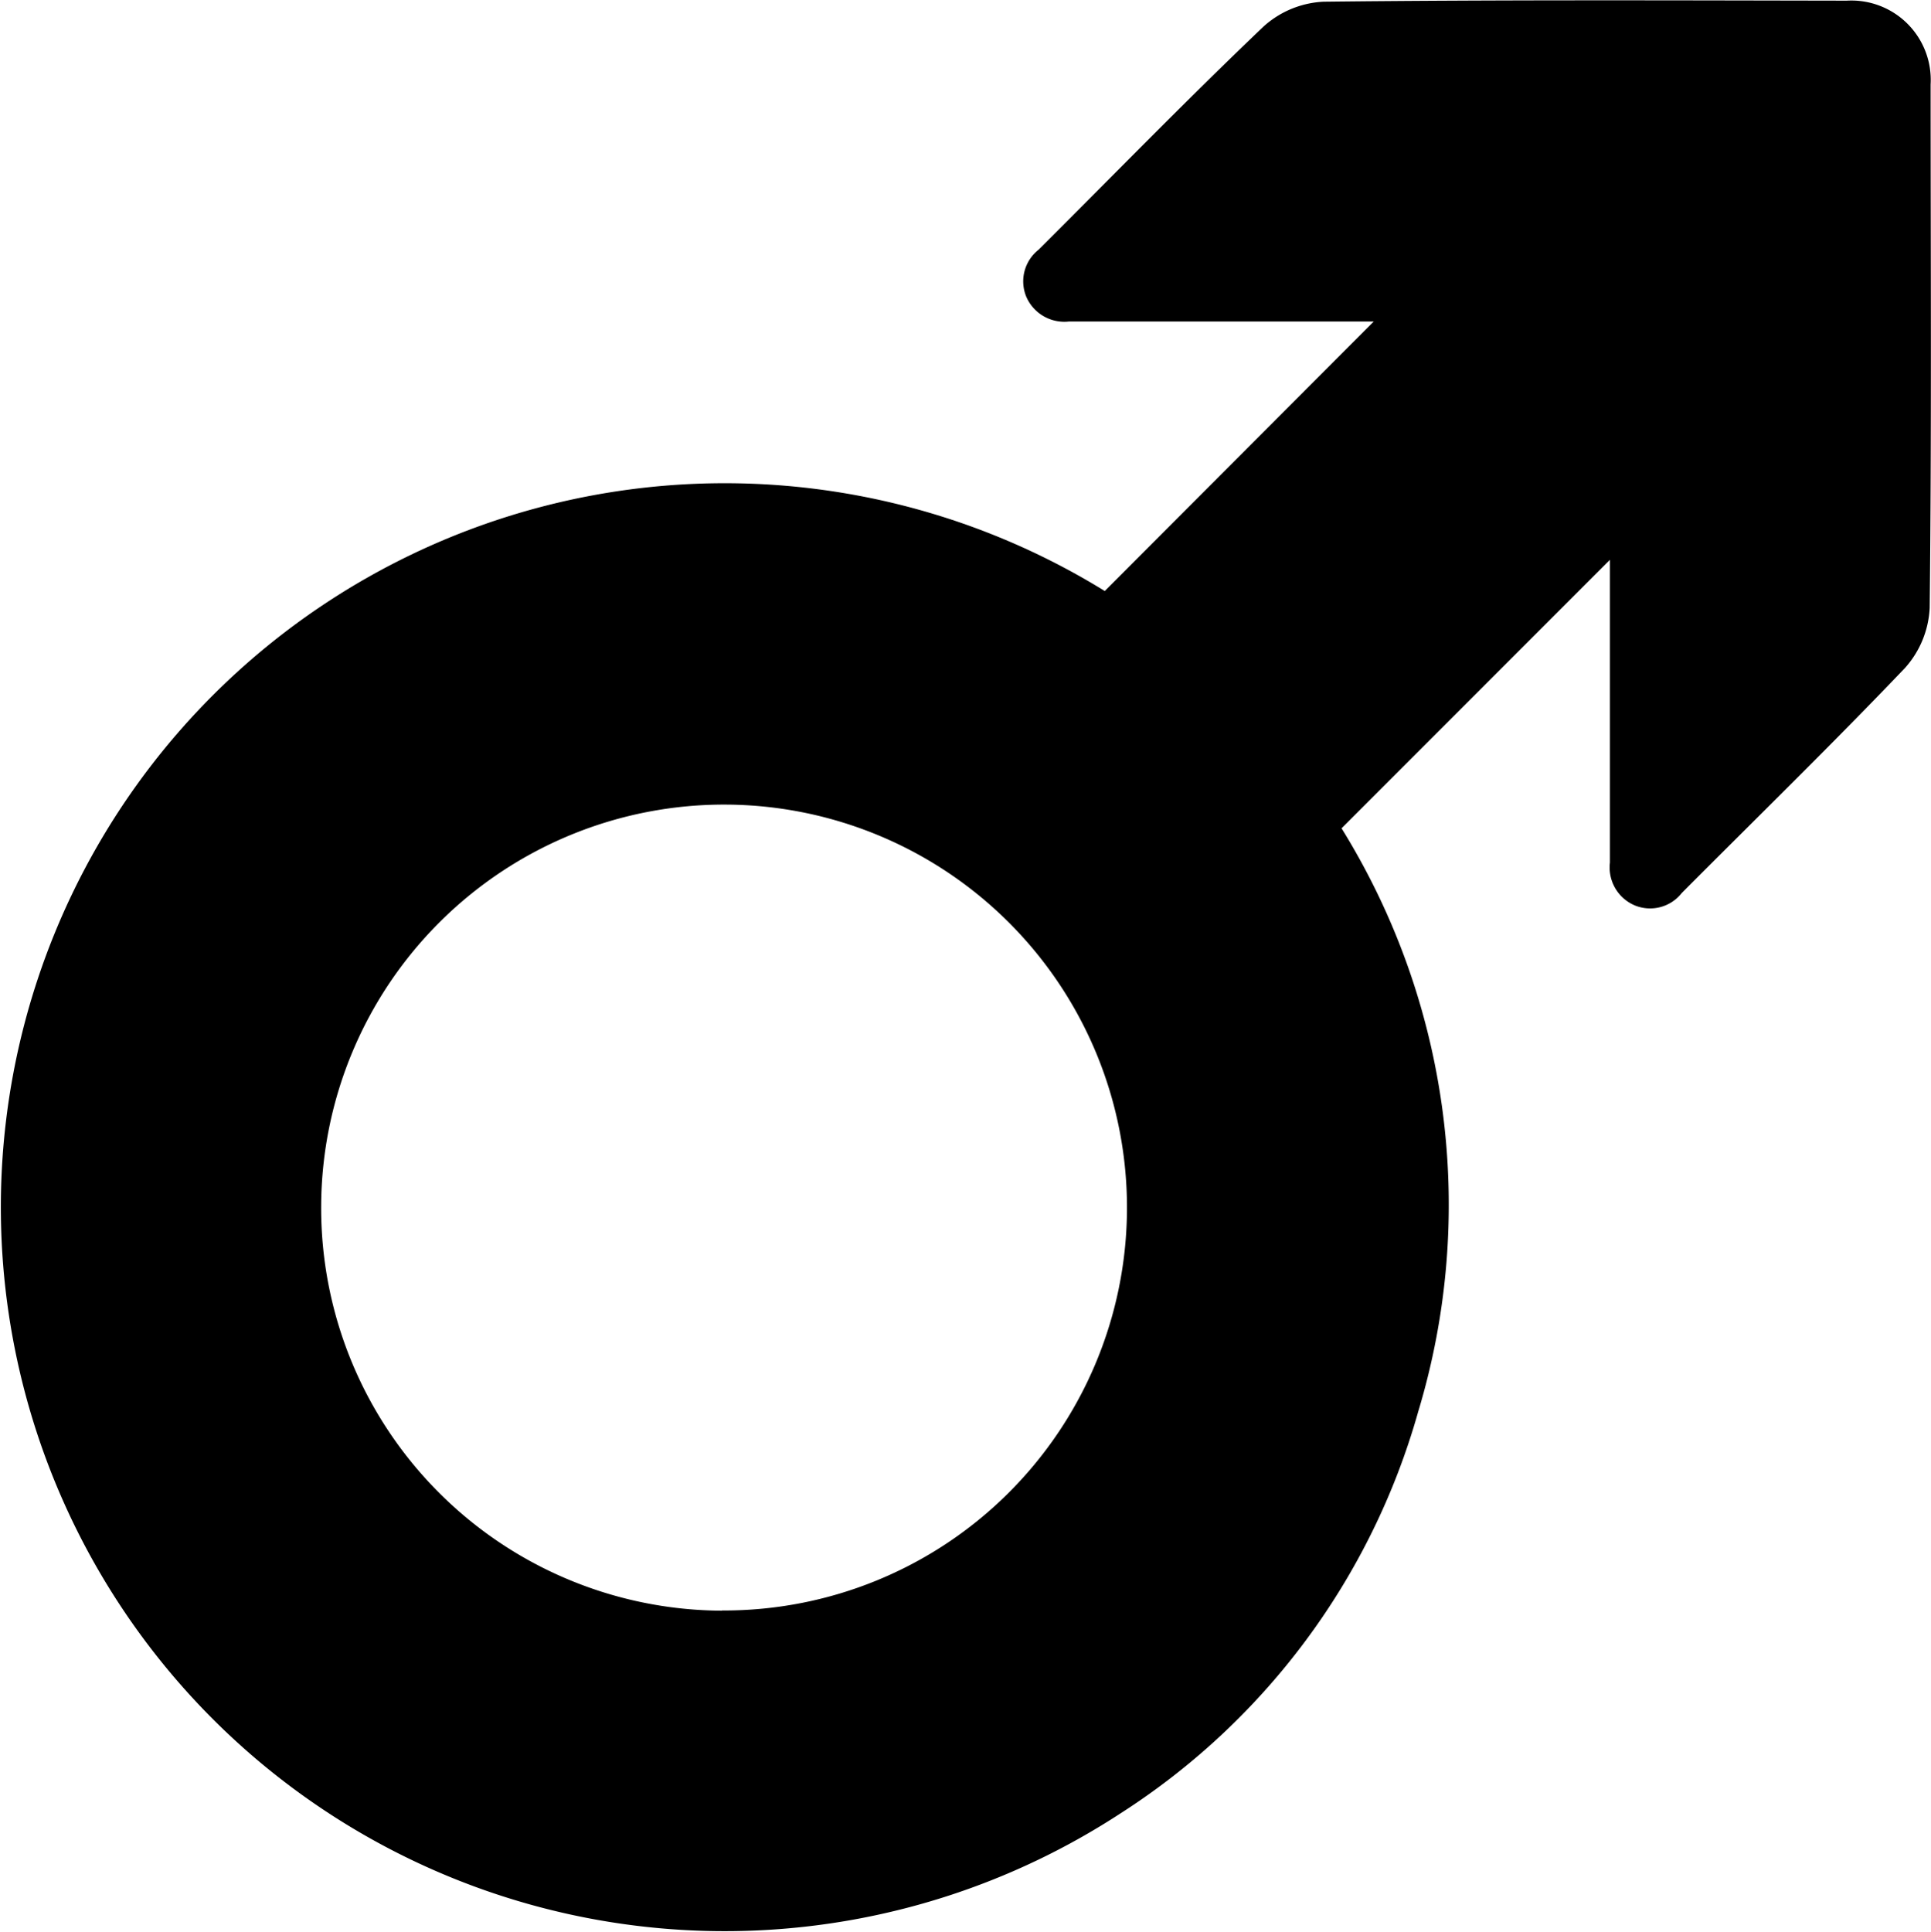
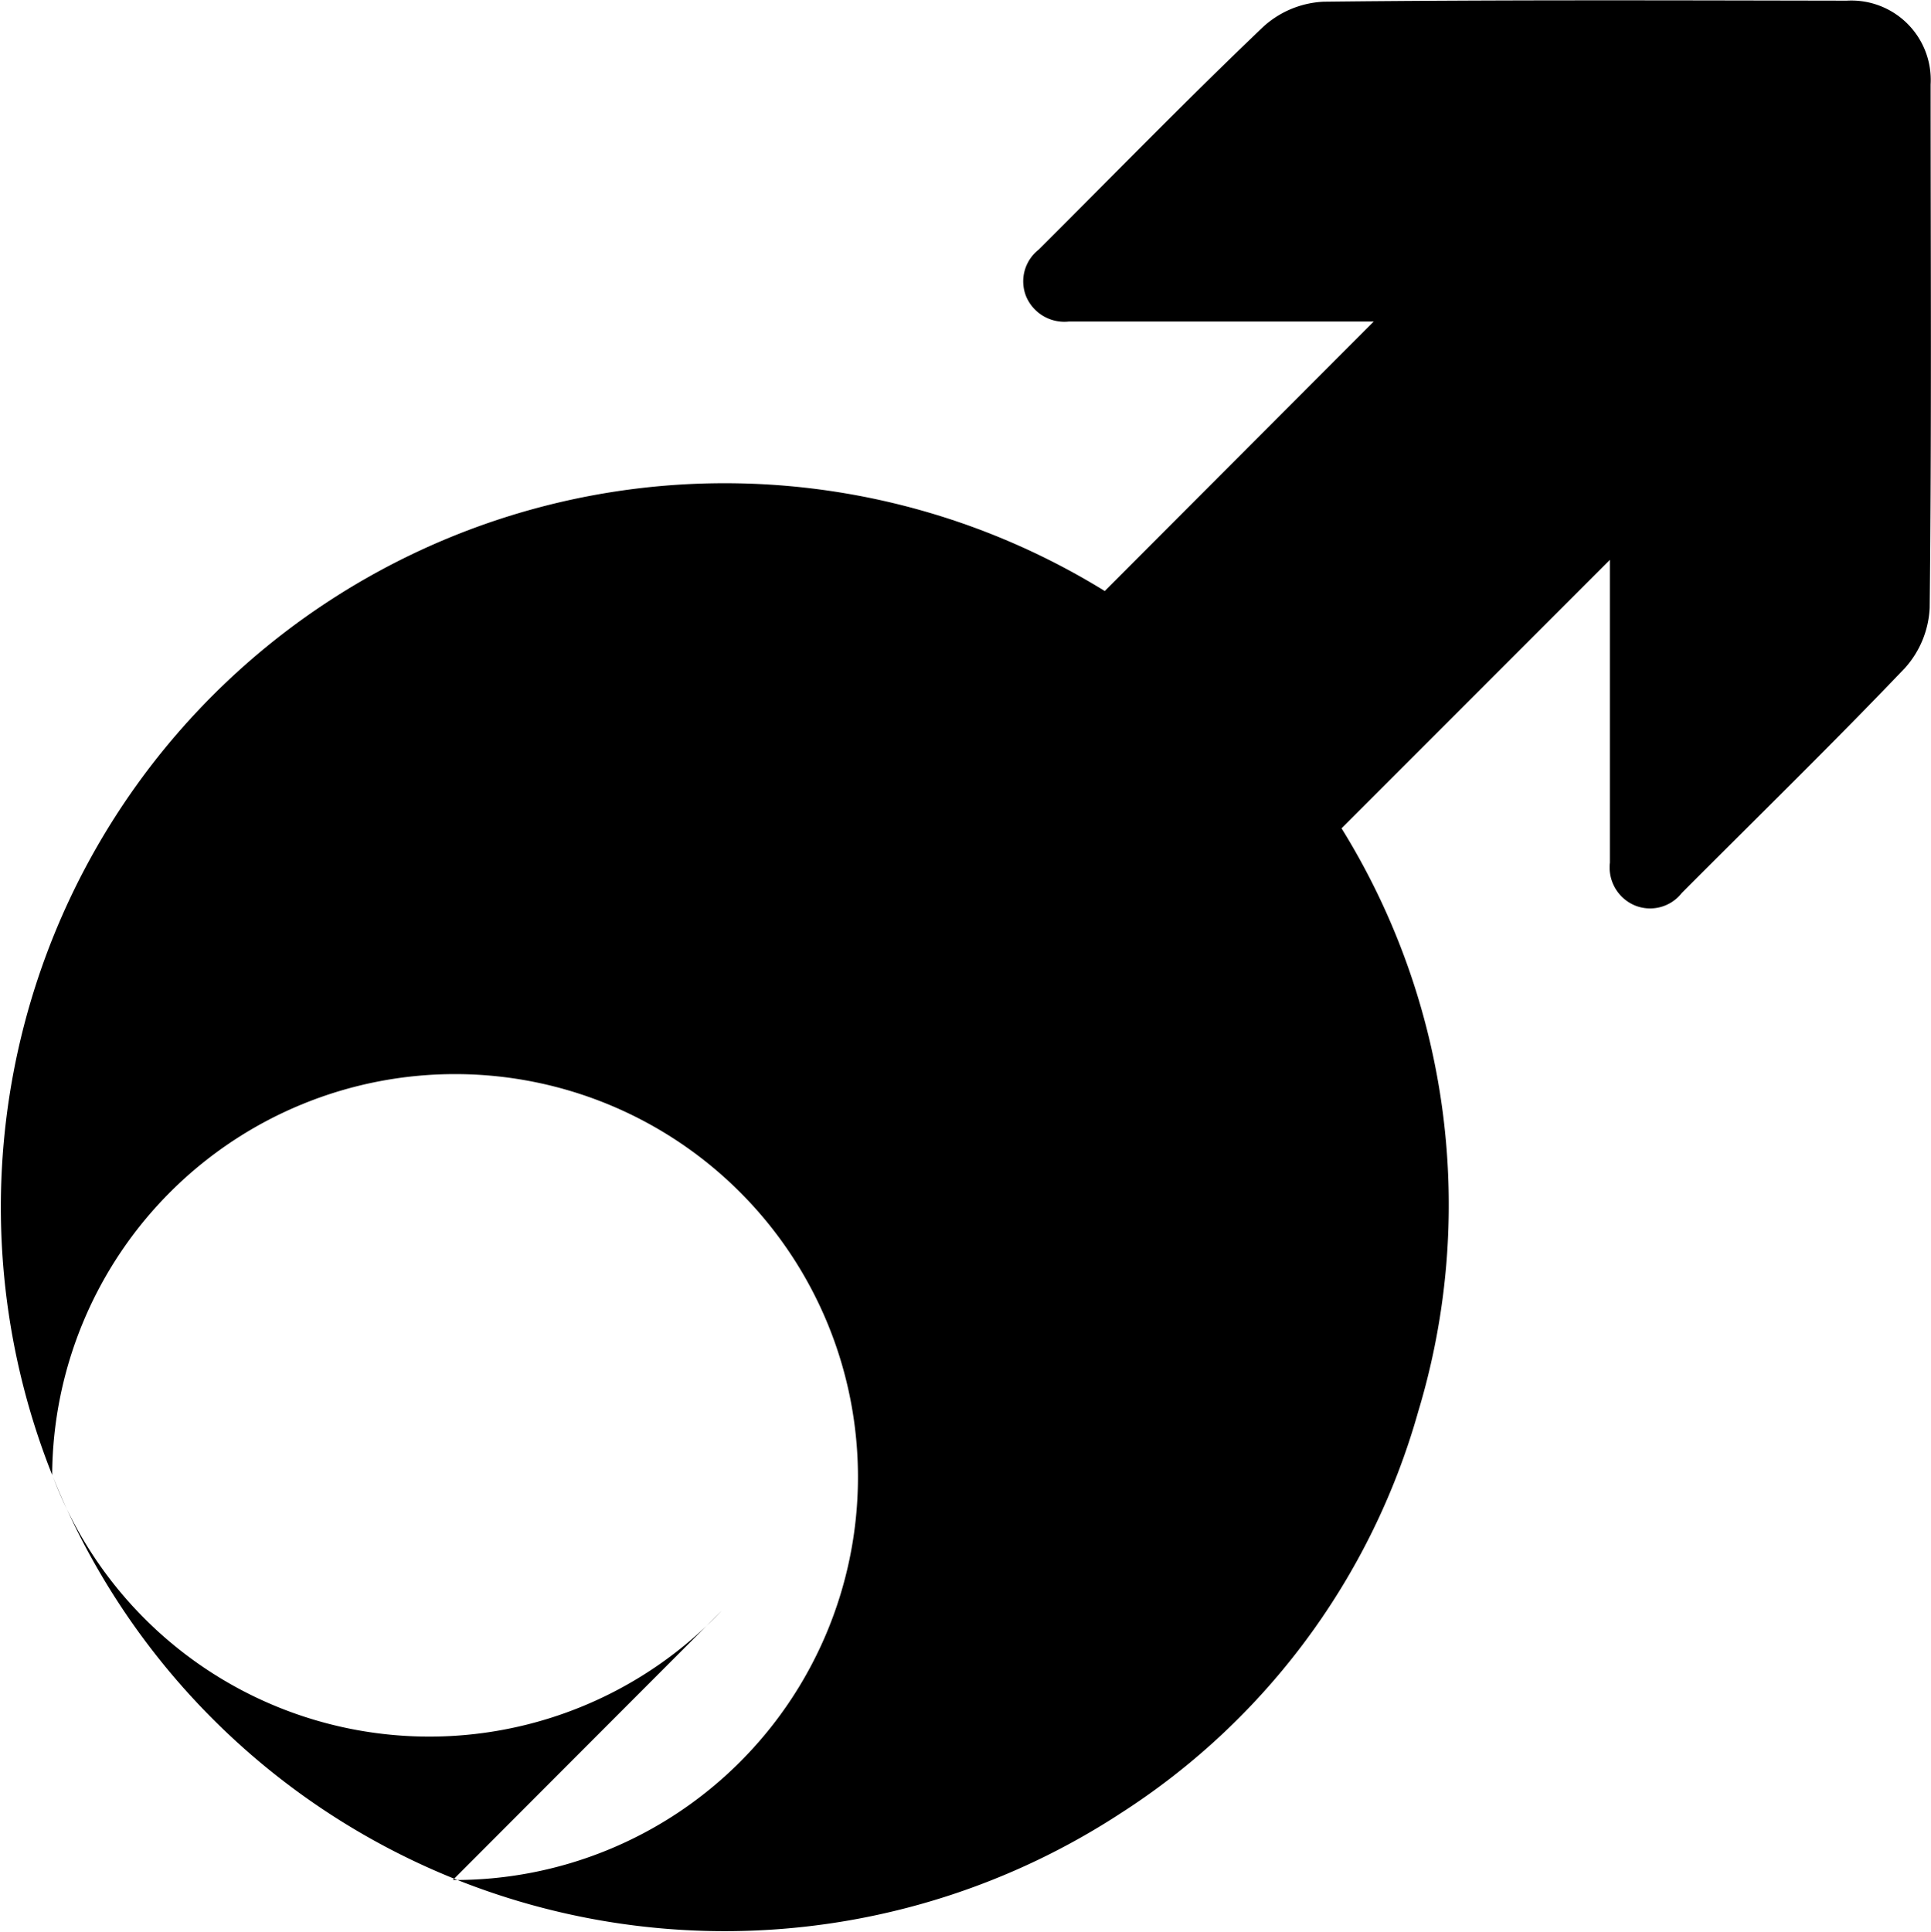
<svg xmlns="http://www.w3.org/2000/svg" width="20.436" height="20.443" viewBox="0 0 20.436 20.443">
  <g id="Group_22" data-name="Group 22" transform="translate(-1166.137 -1431.356)">
    <g id="Group_21" data-name="Group 21">
      <g id="Group_20" data-name="Group 20">
-         <path id="Path_25" data-name="Path 25" d="M1180.676,1434.758h-.271c-.984,0-1.969,0-2.954,0a.439.439,0,0,1-.452-.26.426.426,0,0,1,.13-.5c.792-.789,1.572-1.591,2.381-2.362a1.018,1.018,0,0,1,.636-.262c1.845-.021,3.691-.014,5.536-.011a.84.84,0,0,1,.887.887c0,1.846.011,3.692-.01,5.538a1.024,1.024,0,0,1-.261.636c-.772.809-1.573,1.589-2.362,2.381a.426.426,0,0,1-.5.131.436.436,0,0,1-.261-.452q0-1.477,0-2.955v-.249l-2.84,2.841a7.564,7.564,0,0,1,.811,6.173,7.444,7.444,0,0,1-3.146,4.248,7.661,7.661,0,1,1-.171-12.932Zm-6.9,13.64a4.264,4.264,0,1,0-4.24-4.288A4.26,4.26,0,0,0,1173.775,1448.4Z" />
+         <path id="Path_25" data-name="Path 25" d="M1180.676,1434.758h-.271c-.984,0-1.969,0-2.954,0a.439.439,0,0,1-.452-.26.426.426,0,0,1,.13-.5c.792-.789,1.572-1.591,2.381-2.362a1.018,1.018,0,0,1,.636-.262c1.845-.021,3.691-.014,5.536-.011a.84.84,0,0,1,.887.887c0,1.846.011,3.692-.01,5.538a1.024,1.024,0,0,1-.261.636c-.772.809-1.573,1.589-2.362,2.381a.426.426,0,0,1-.5.131.436.436,0,0,1-.261-.452q0-1.477,0-2.955v-.249l-2.84,2.841a7.564,7.564,0,0,1,.811,6.173,7.444,7.444,0,0,1-3.146,4.248,7.661,7.661,0,1,1-.171-12.932m-6.9,13.64a4.264,4.264,0,1,0-4.24-4.288A4.26,4.26,0,0,0,1173.775,1448.4Z" />
      </g>
    </g>
  </g>
</svg>